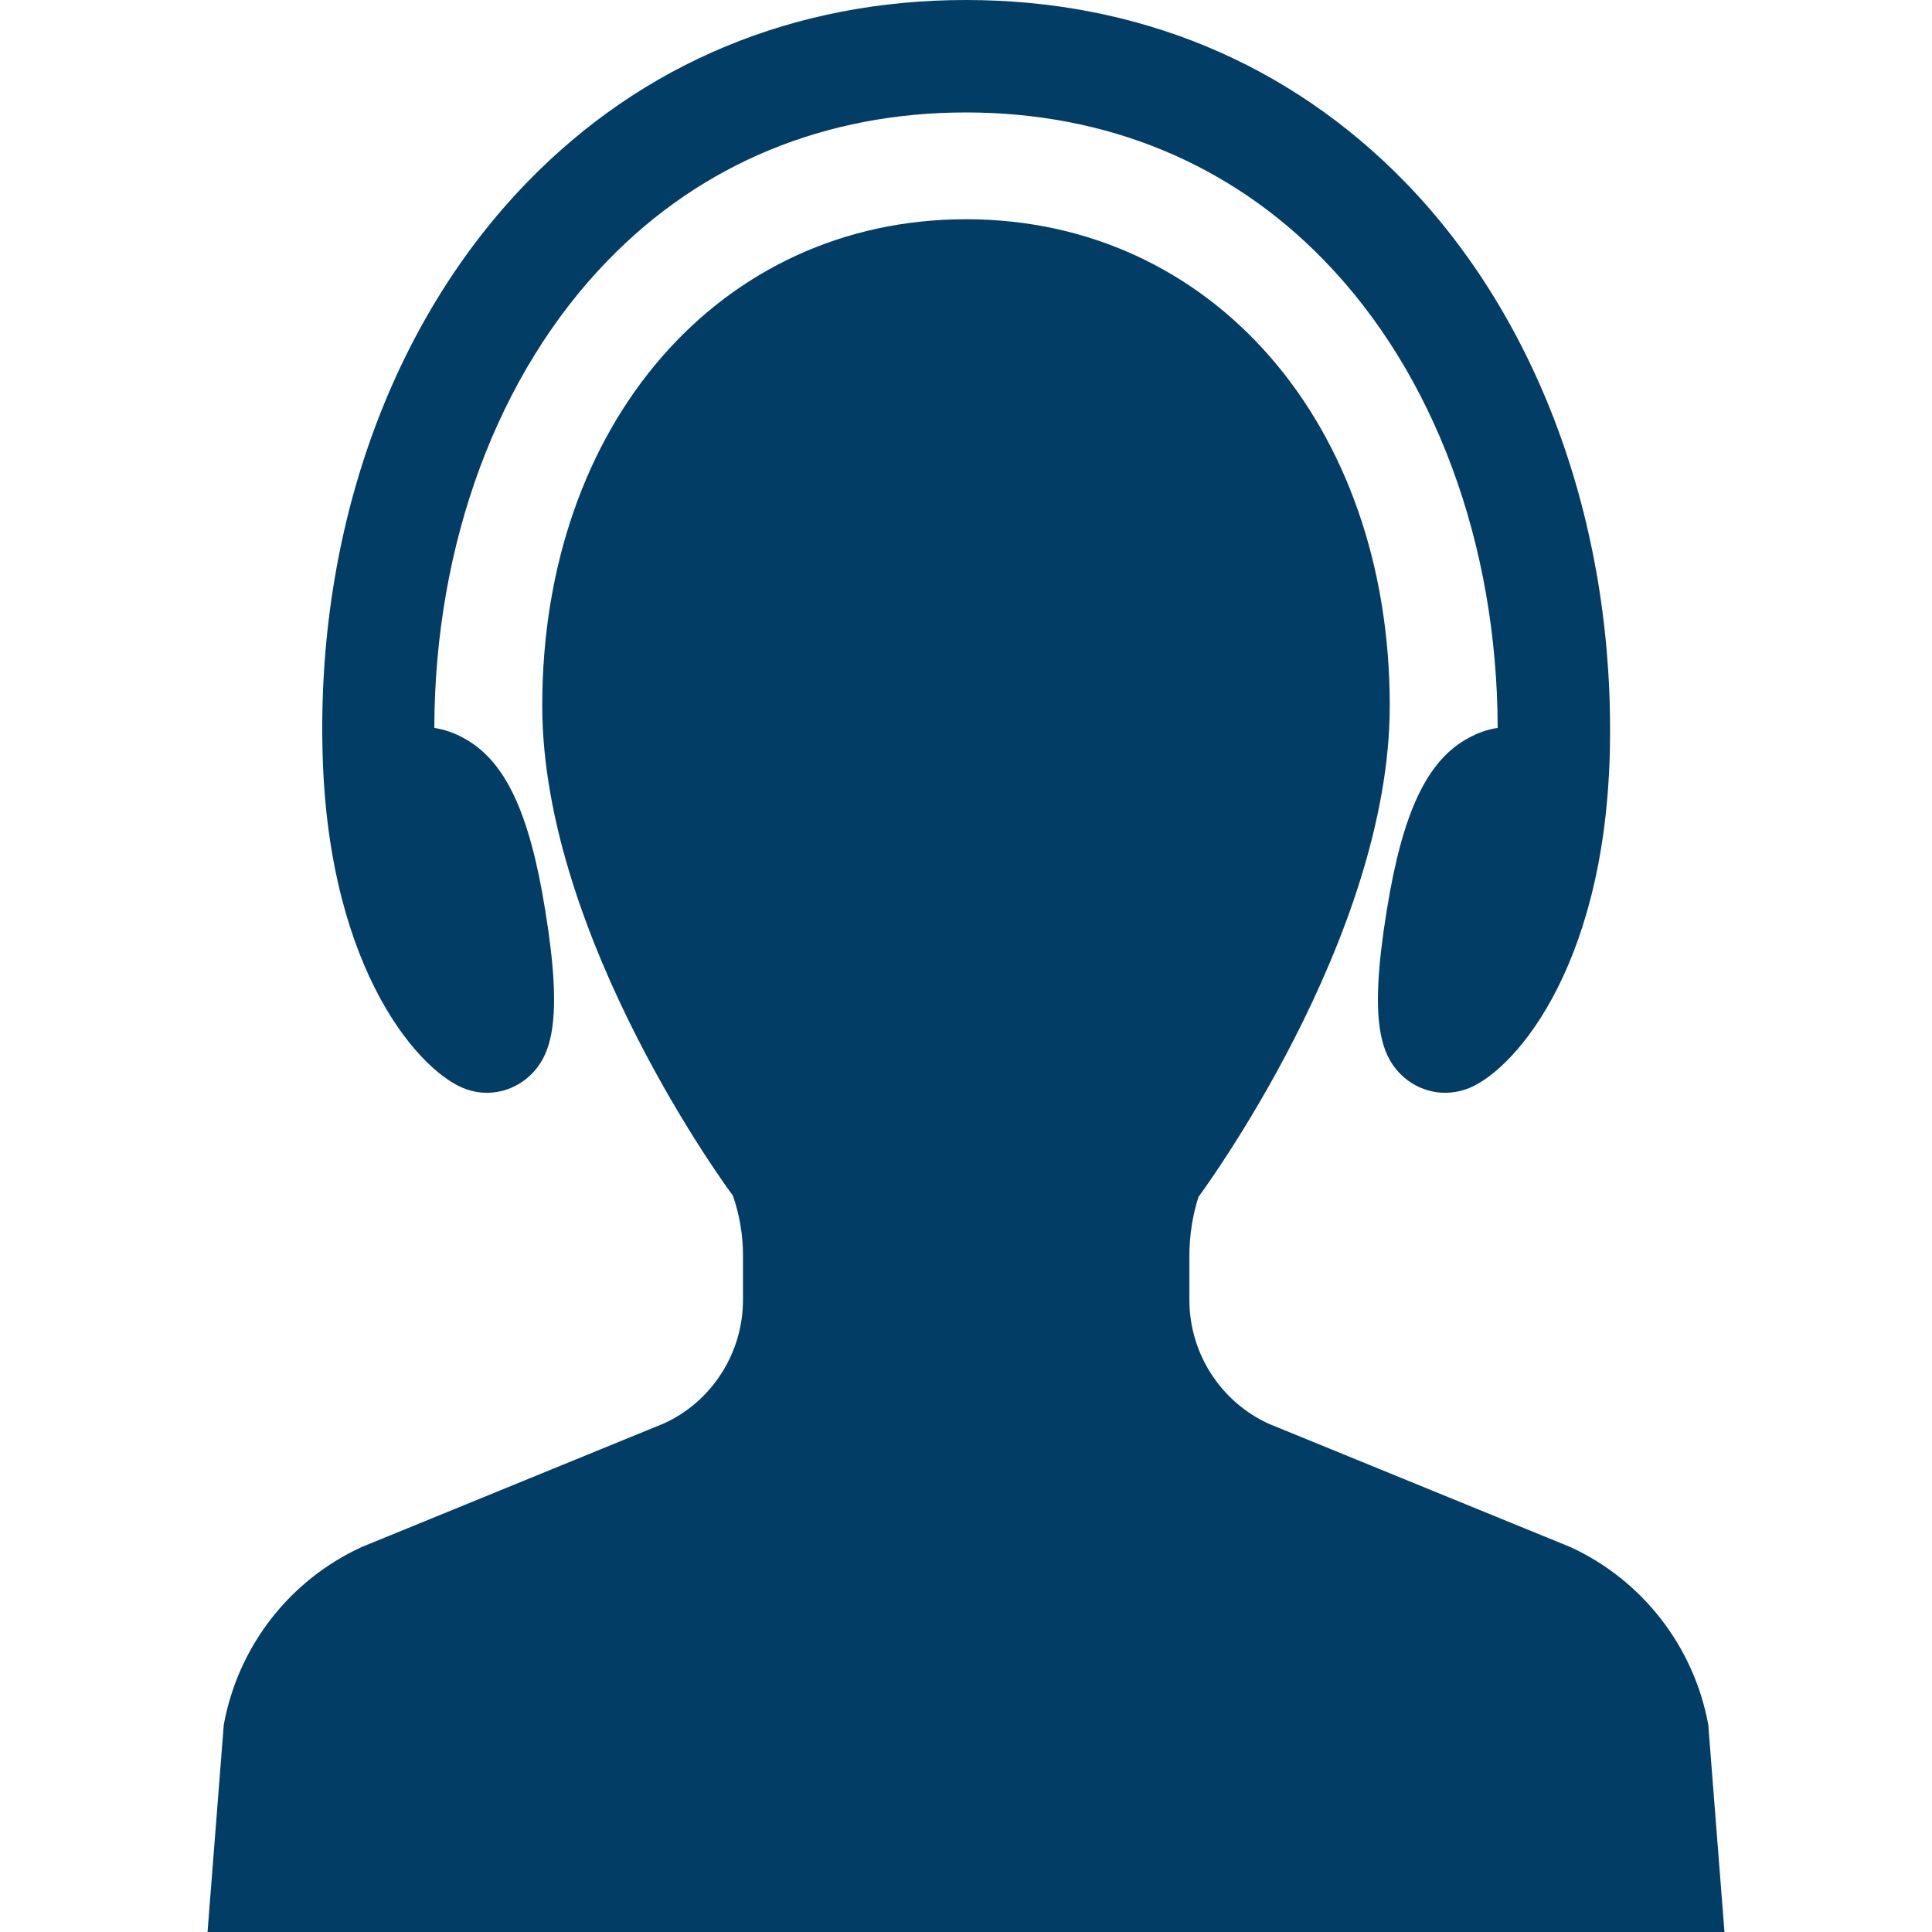
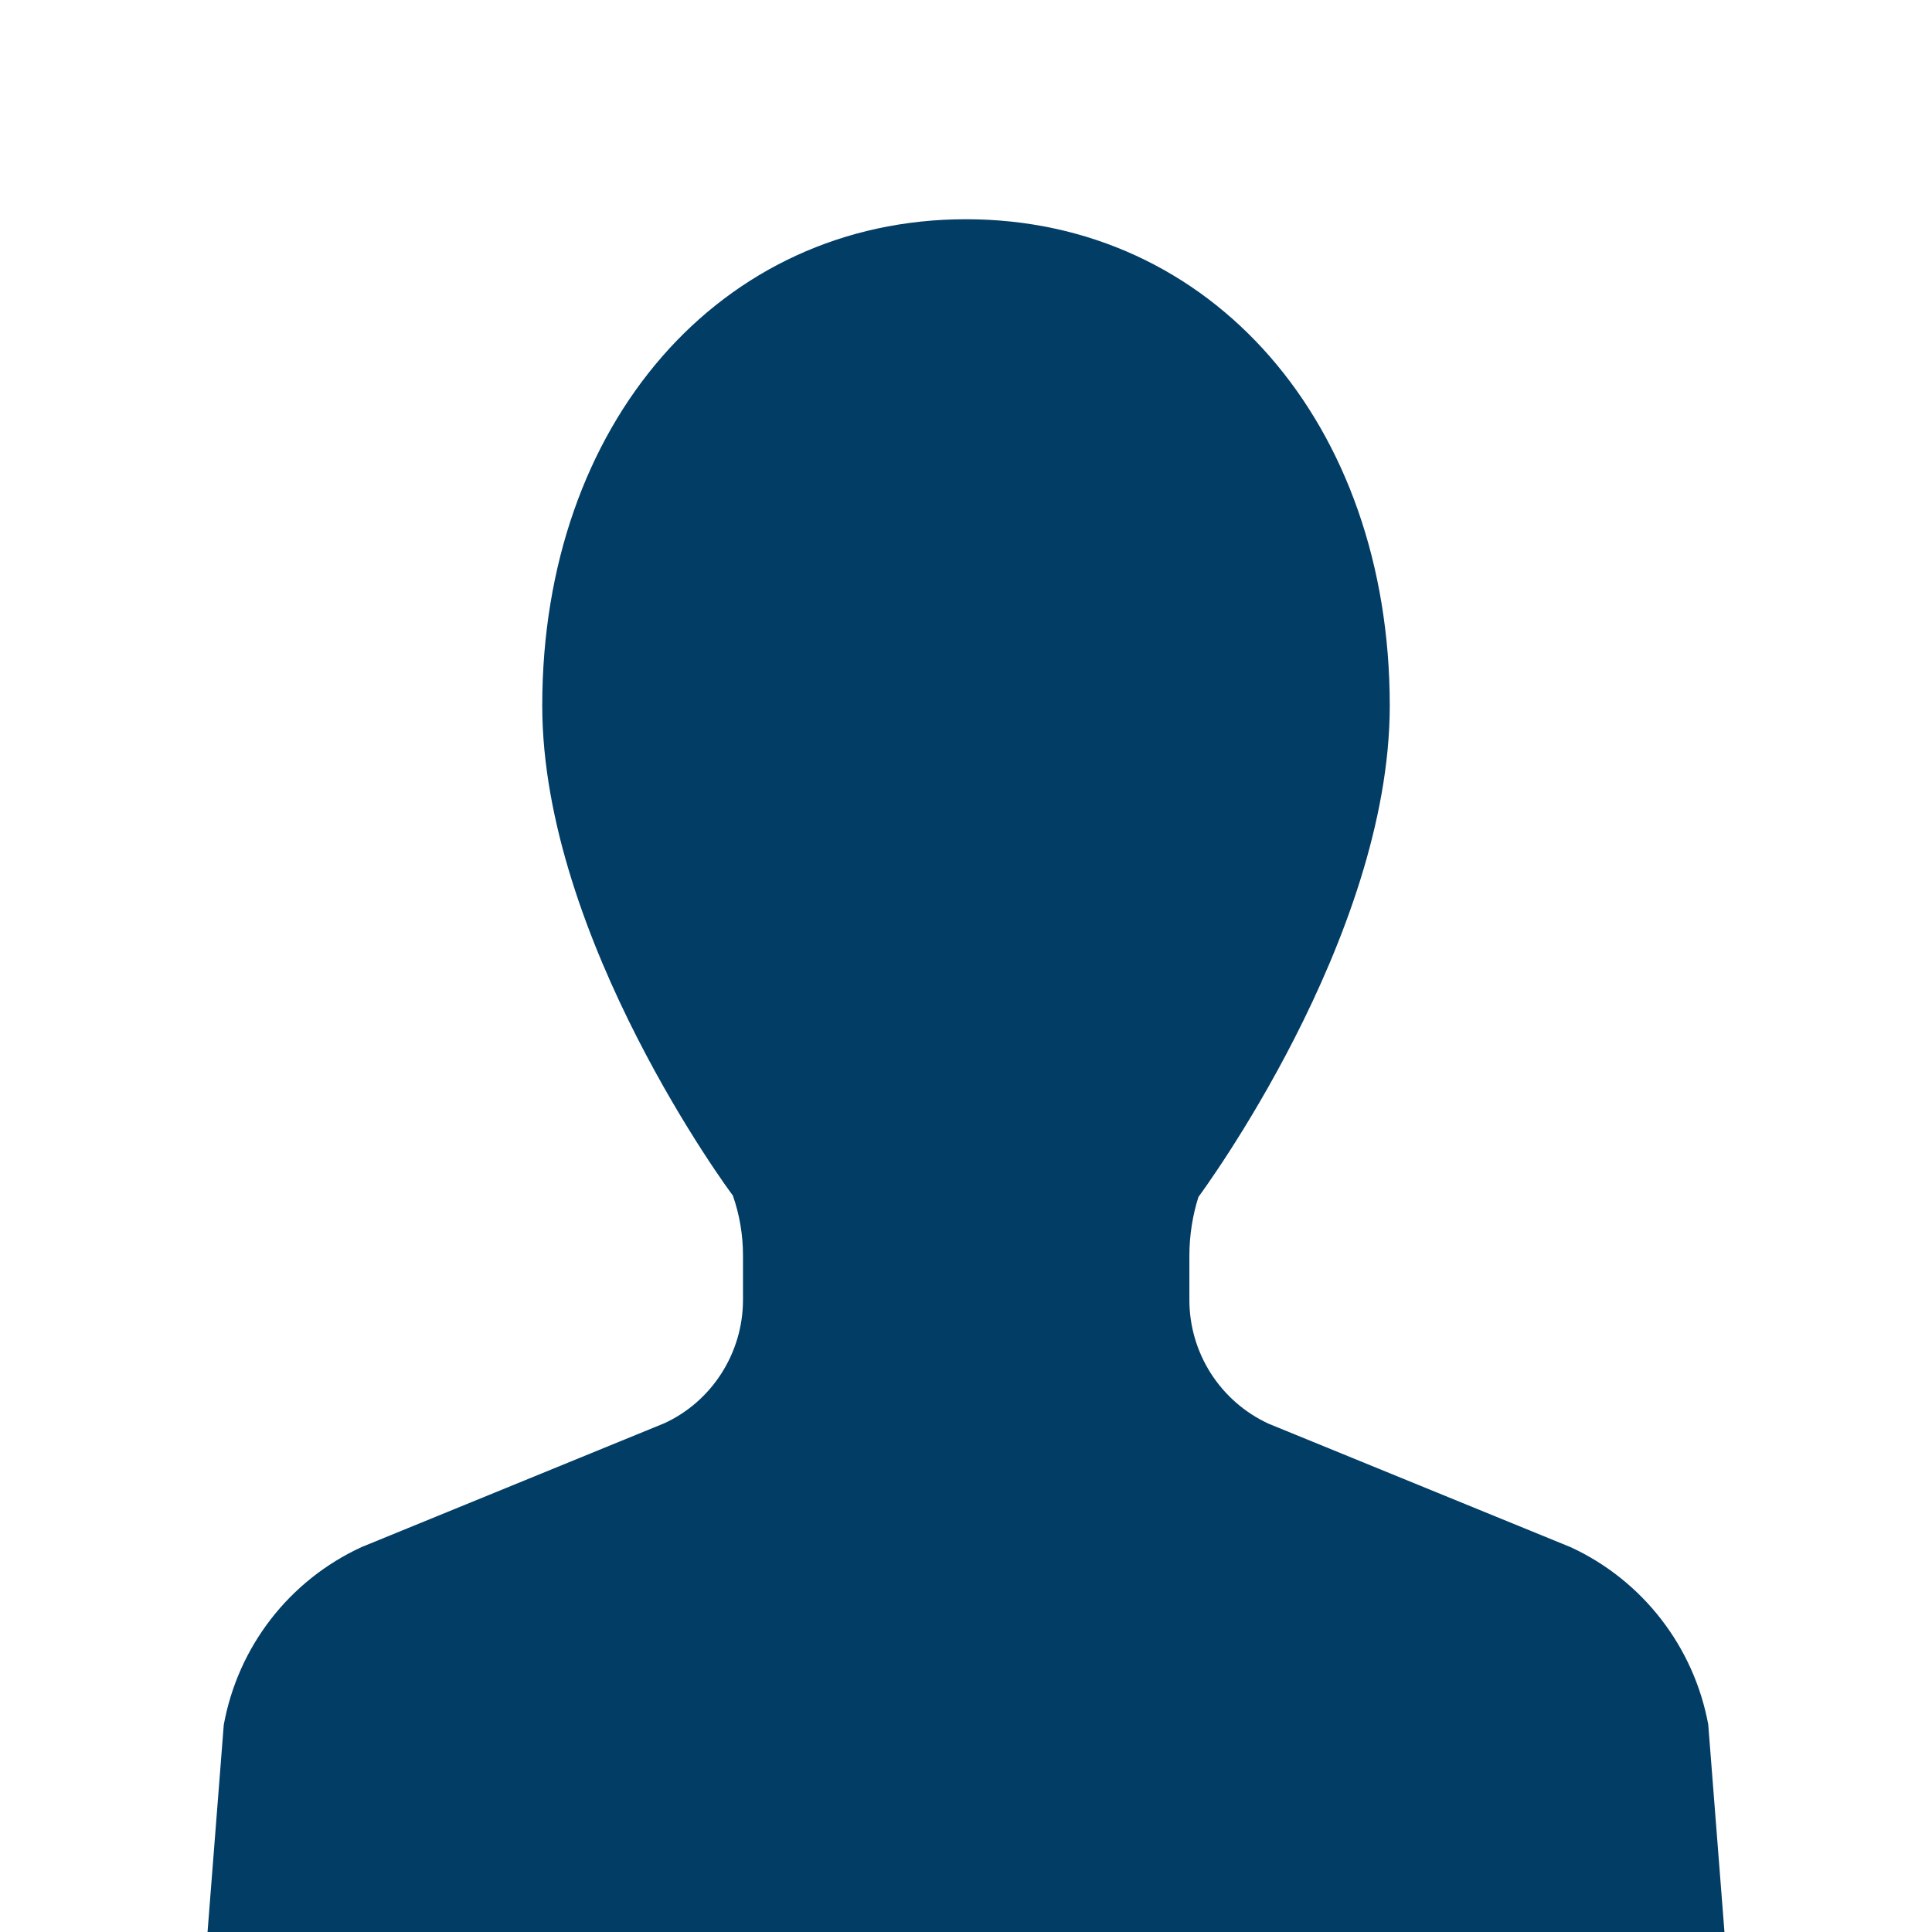
<svg xmlns="http://www.w3.org/2000/svg" enable-background="new 0 0 512 512" viewBox="0 0 512 512">
  <g fill="#023d66">
-     <path d="m123.7 288.7c1.7.6 3.5.9 5.3.9 3.9 0 7.7-1.4 10.7-3.9 6.5-5.5 9.6-14.9 4.8-44.4-4.2-26.2-10.7-39.9-21.8-45.8-2.4-1.3-5-2.2-7.6-2.6.1-48.8 16.8-93.9 46-123.9 24.9-25.7 57.7-39.2 94.9-39.2s70 13.5 94.9 39.2c29.2 30 45.9 75.1 46 123.9-2.7.4-5.2 1.3-7.6 2.6-11.1 5.9-17.6 19.7-21.8 45.8-4.8 29.5-1.7 38.9 4.8 44.4 3 2.5 6.8 3.9 10.7 3.9 1.8 0 3.6-.3 5.4-.9 11.8-3.9 36.6-30.8 38.2-88.7 1.6-59.3-18.2-114.7-54.3-151.8-30.7-31.5-70.9-48.2-116.3-48.2s-85.6 16.7-116.2 48.2c-36.2 37.2-56 92.5-54.3 151.8 1.6 57.9 26.4 84.8 38.2 88.7z" />
    <path d="m452.7 457c-3.8-20.6-17.4-38.2-36.5-47l-80-32.7c-12.8-5.9-21-18.7-21-32.8v-11.8c0-5.4.9-10.8 2.4-15.5.5-.7 50.7-68.4 50.7-130.2 0-74.7-47.2-128.9-112.3-128.9s-112.3 54.2-112.3 128.9c0 61.8 50.2 129.5 50.5 129.8 1.8 5.1 2.7 10.5 2.7 15.9v11.8c0 14-8.2 26.9-20.9 32.7l-80.2 32.8c-19.1 8.8-32.7 26.3-36.5 47.1l-4.3 54.9h402z" />
  </g>
</svg>